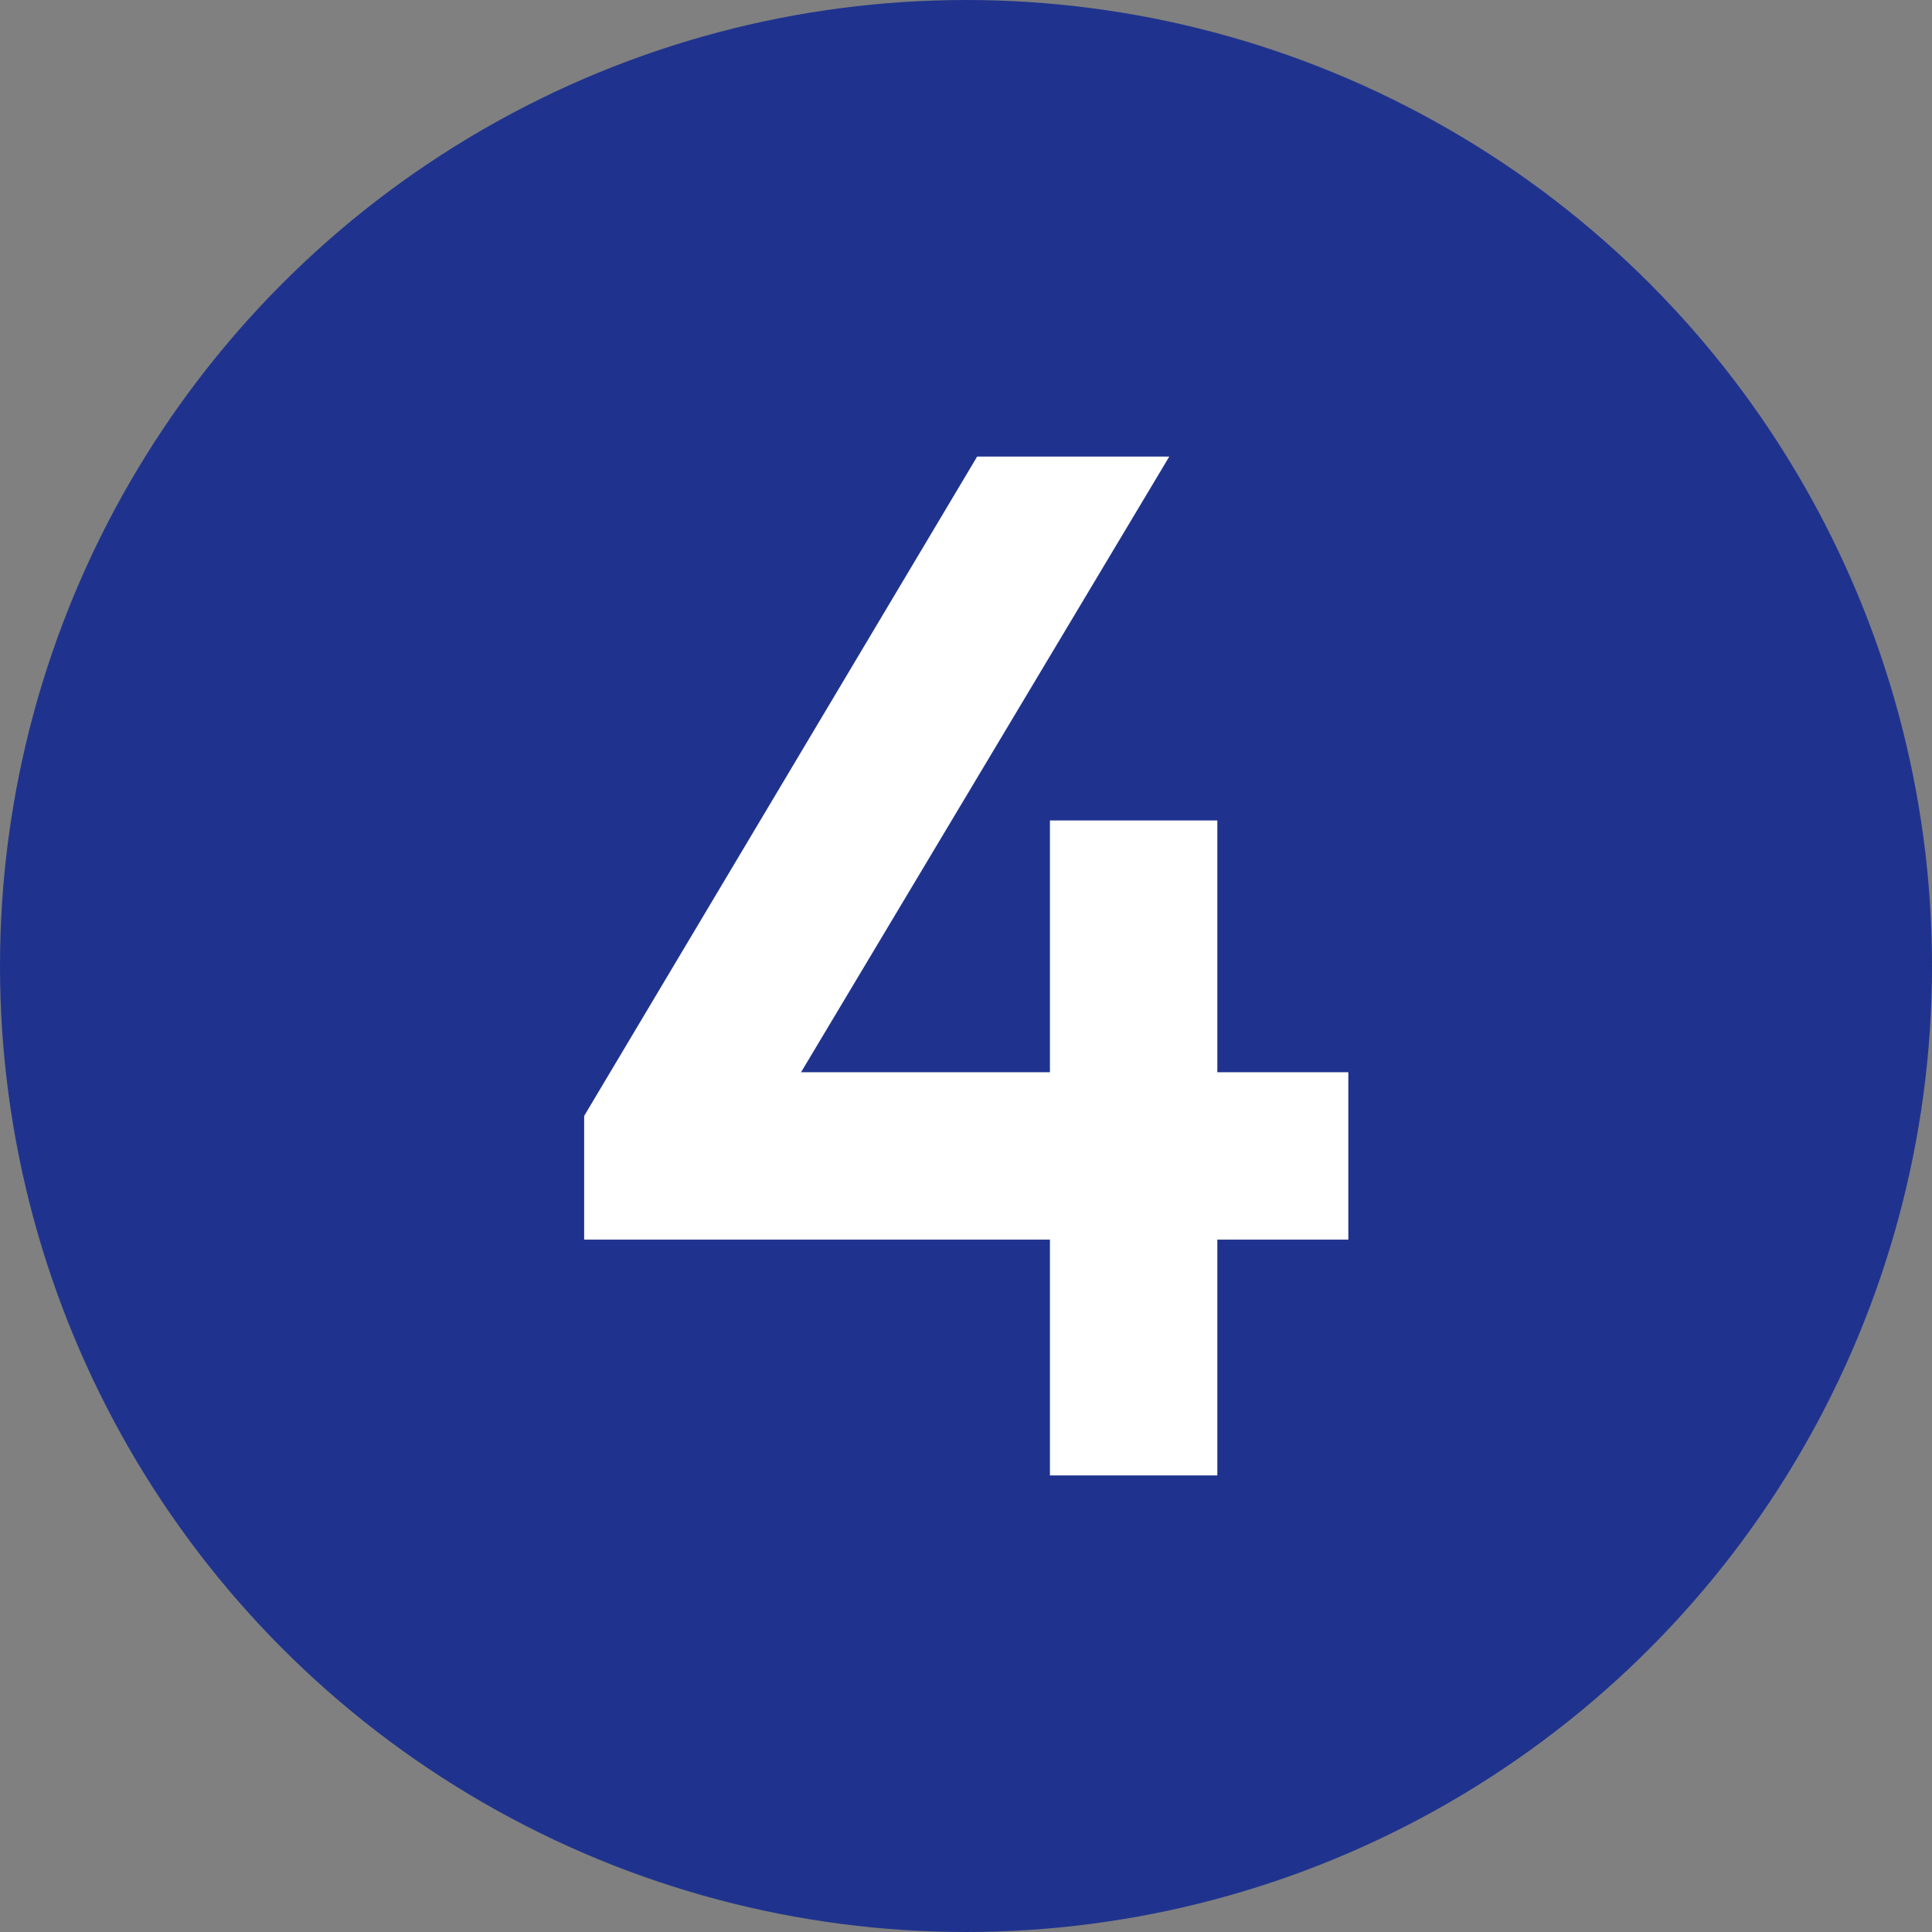
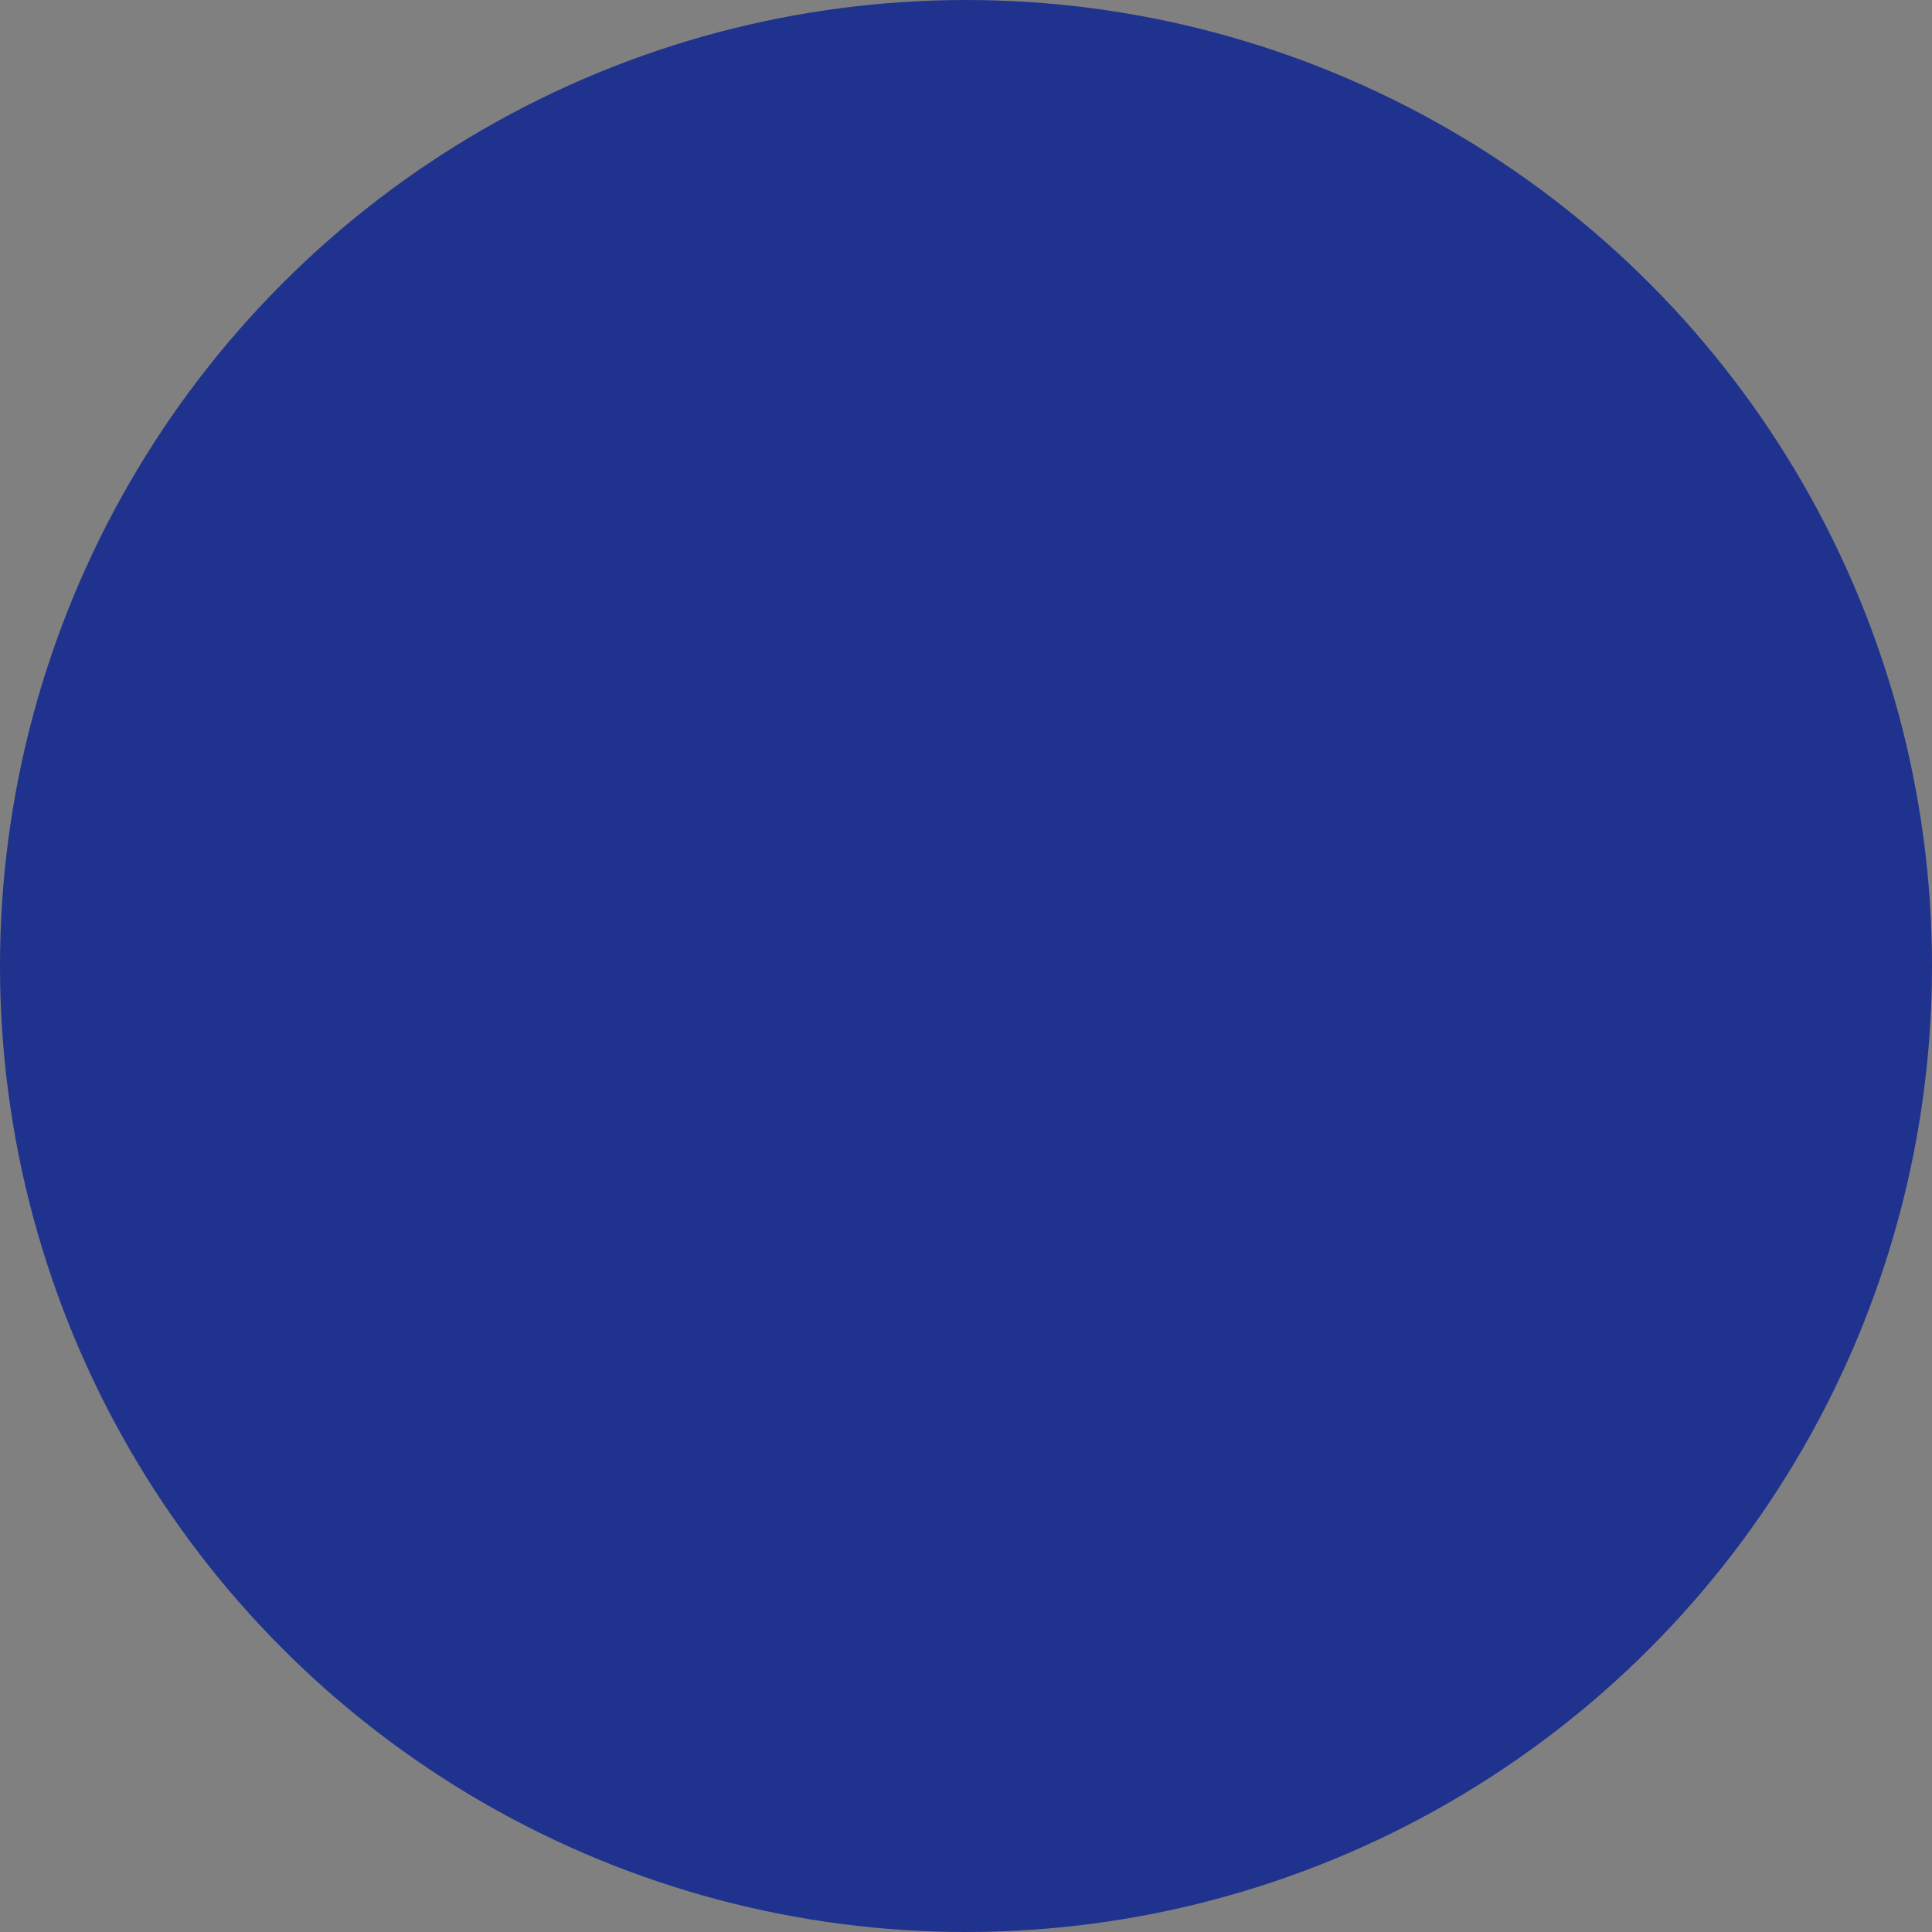
<svg xmlns="http://www.w3.org/2000/svg" id="_Слой_2" viewBox="0 0 39.82 39.82">
  <rect x="0" y="0" width="39.82" height="39.82" fill="#808080" stroke="none" />
  <defs>
    <style>.cls-1{fill:#fff;}.cls-2{fill:#1f338e;}</style>
  </defs>
  <g id="_Слой_5">
    <g>
      <circle class="cls-2" cx="19.91" cy="19.91" r="19.91" />
-       <path class="cls-1" d="m21.64,30.41v-4.86h-9.6v-2.55l8.1-13.59h3.96l-7.59,12.69h5.13v-5.19h3.45v5.19h2.7v3.45h-2.7v4.86h-3.45Z" />
    </g>
  </g>
</svg>